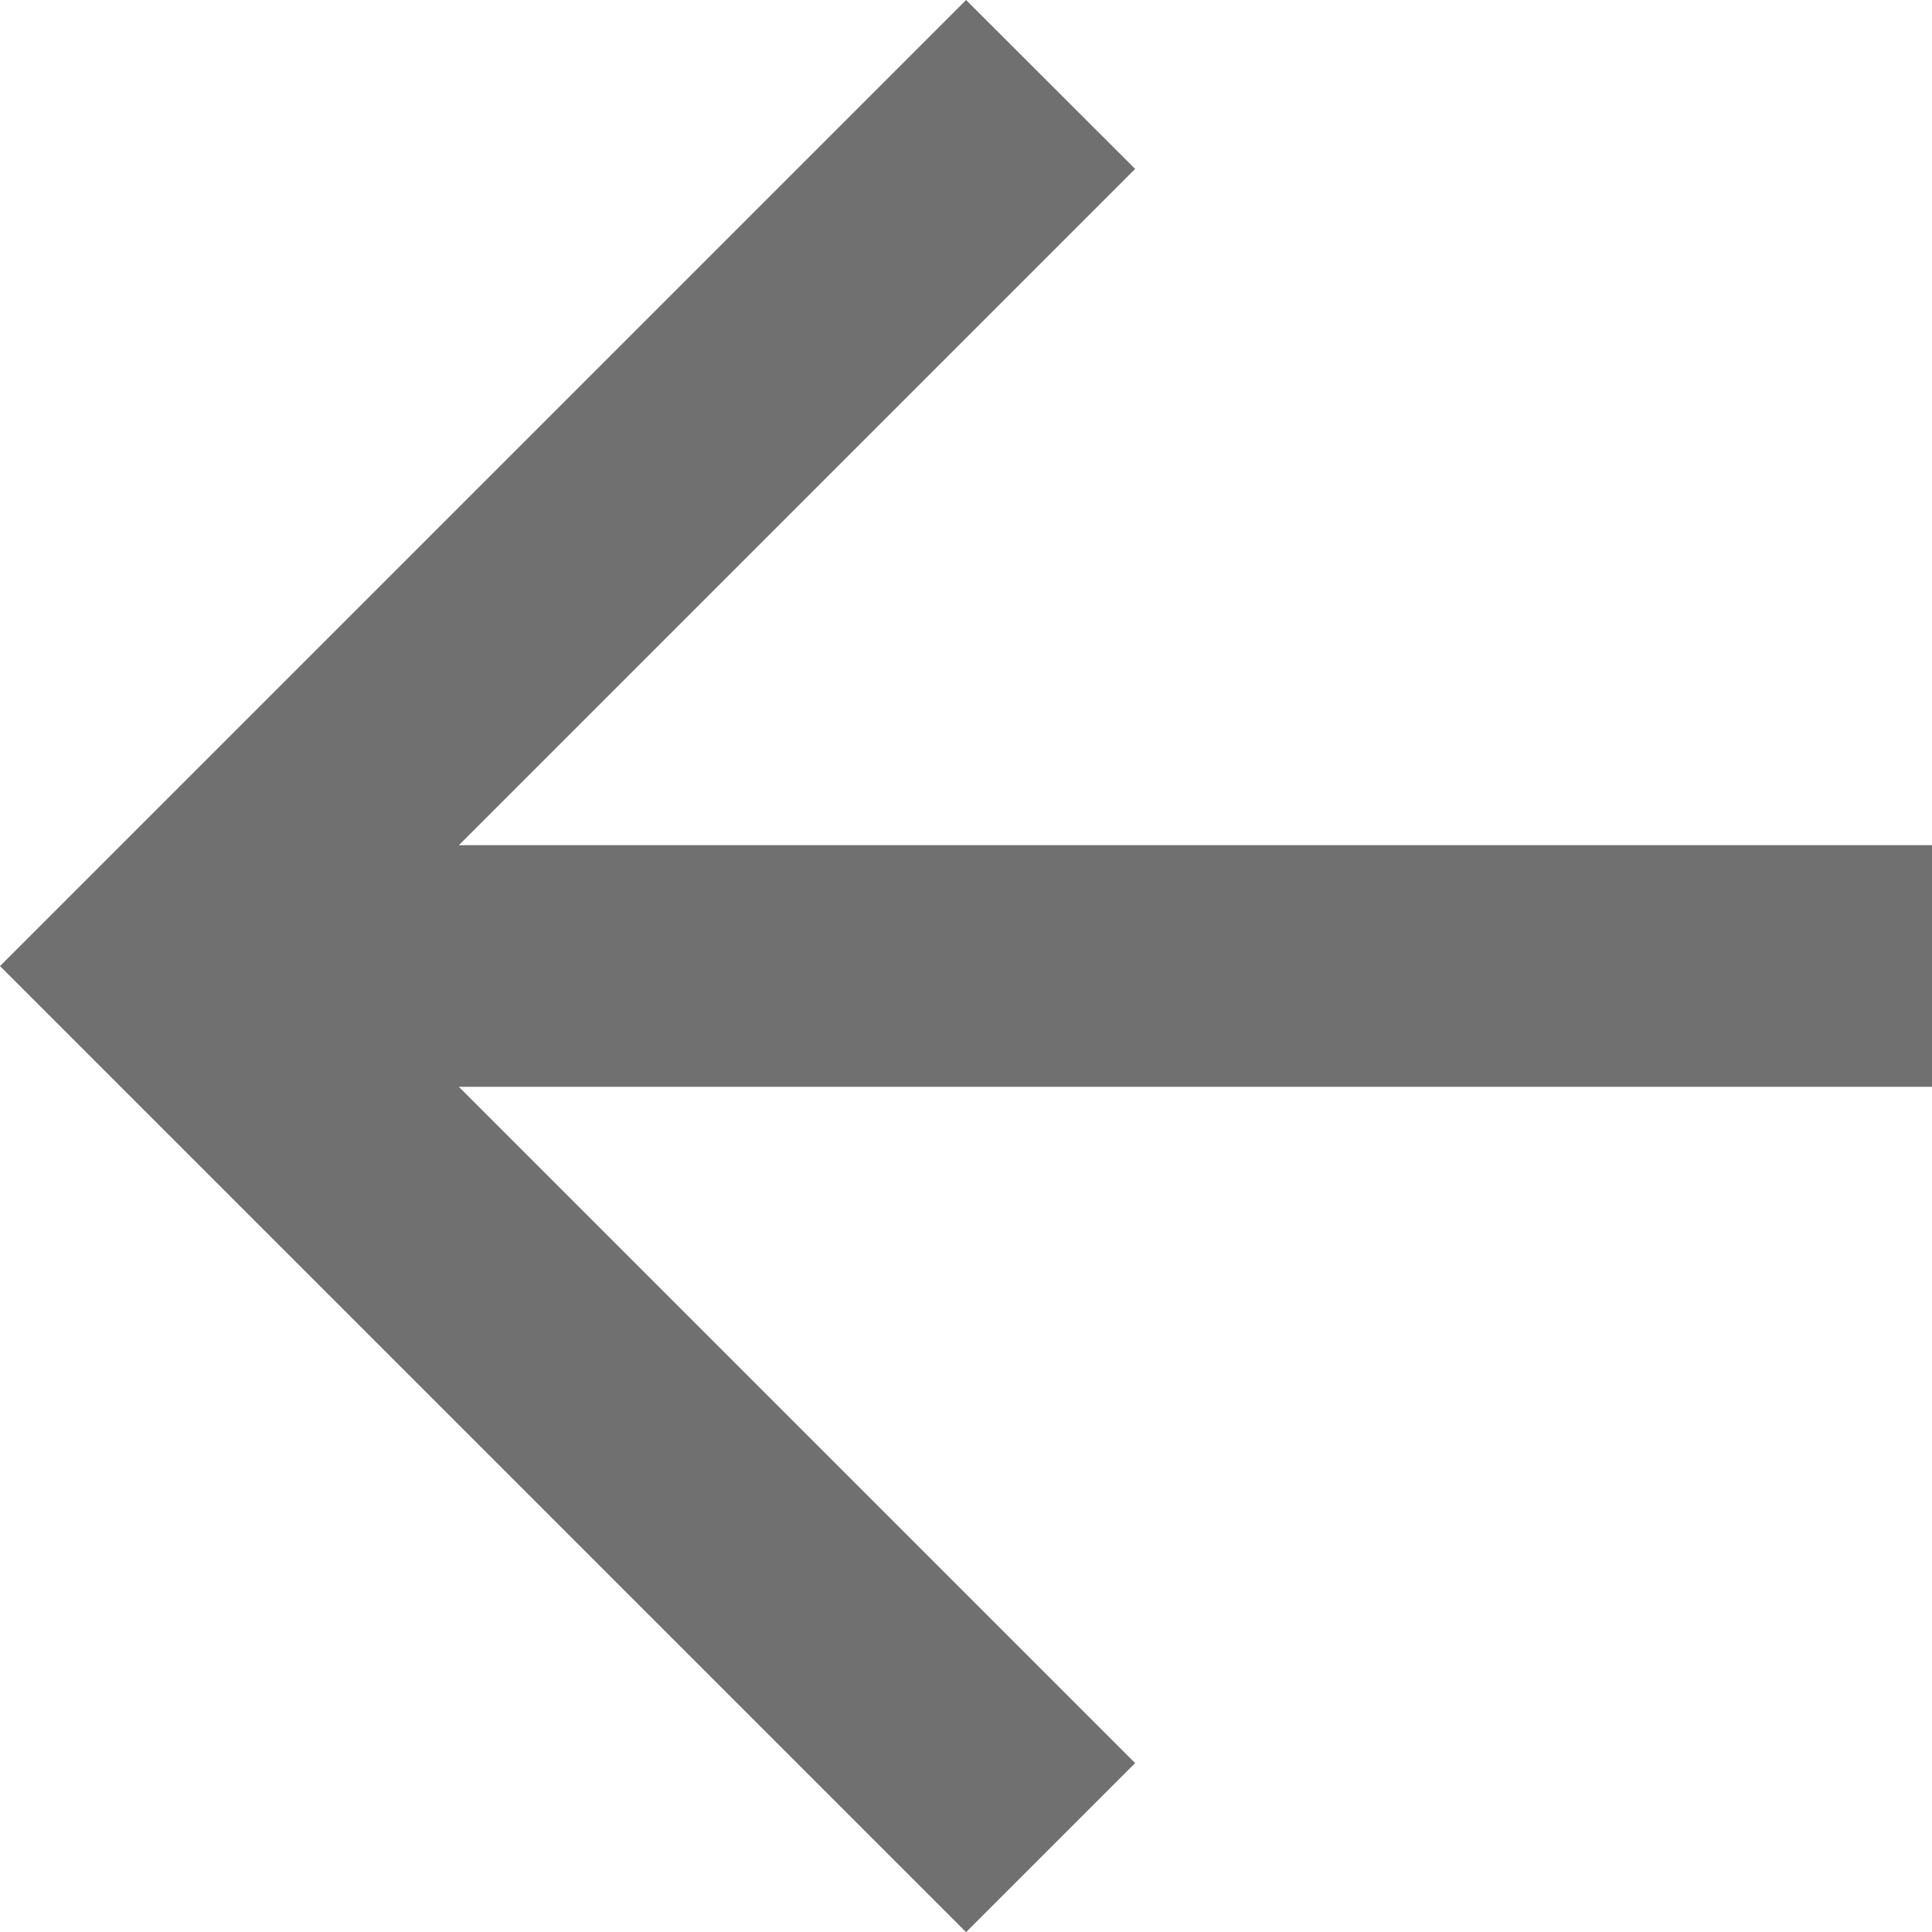
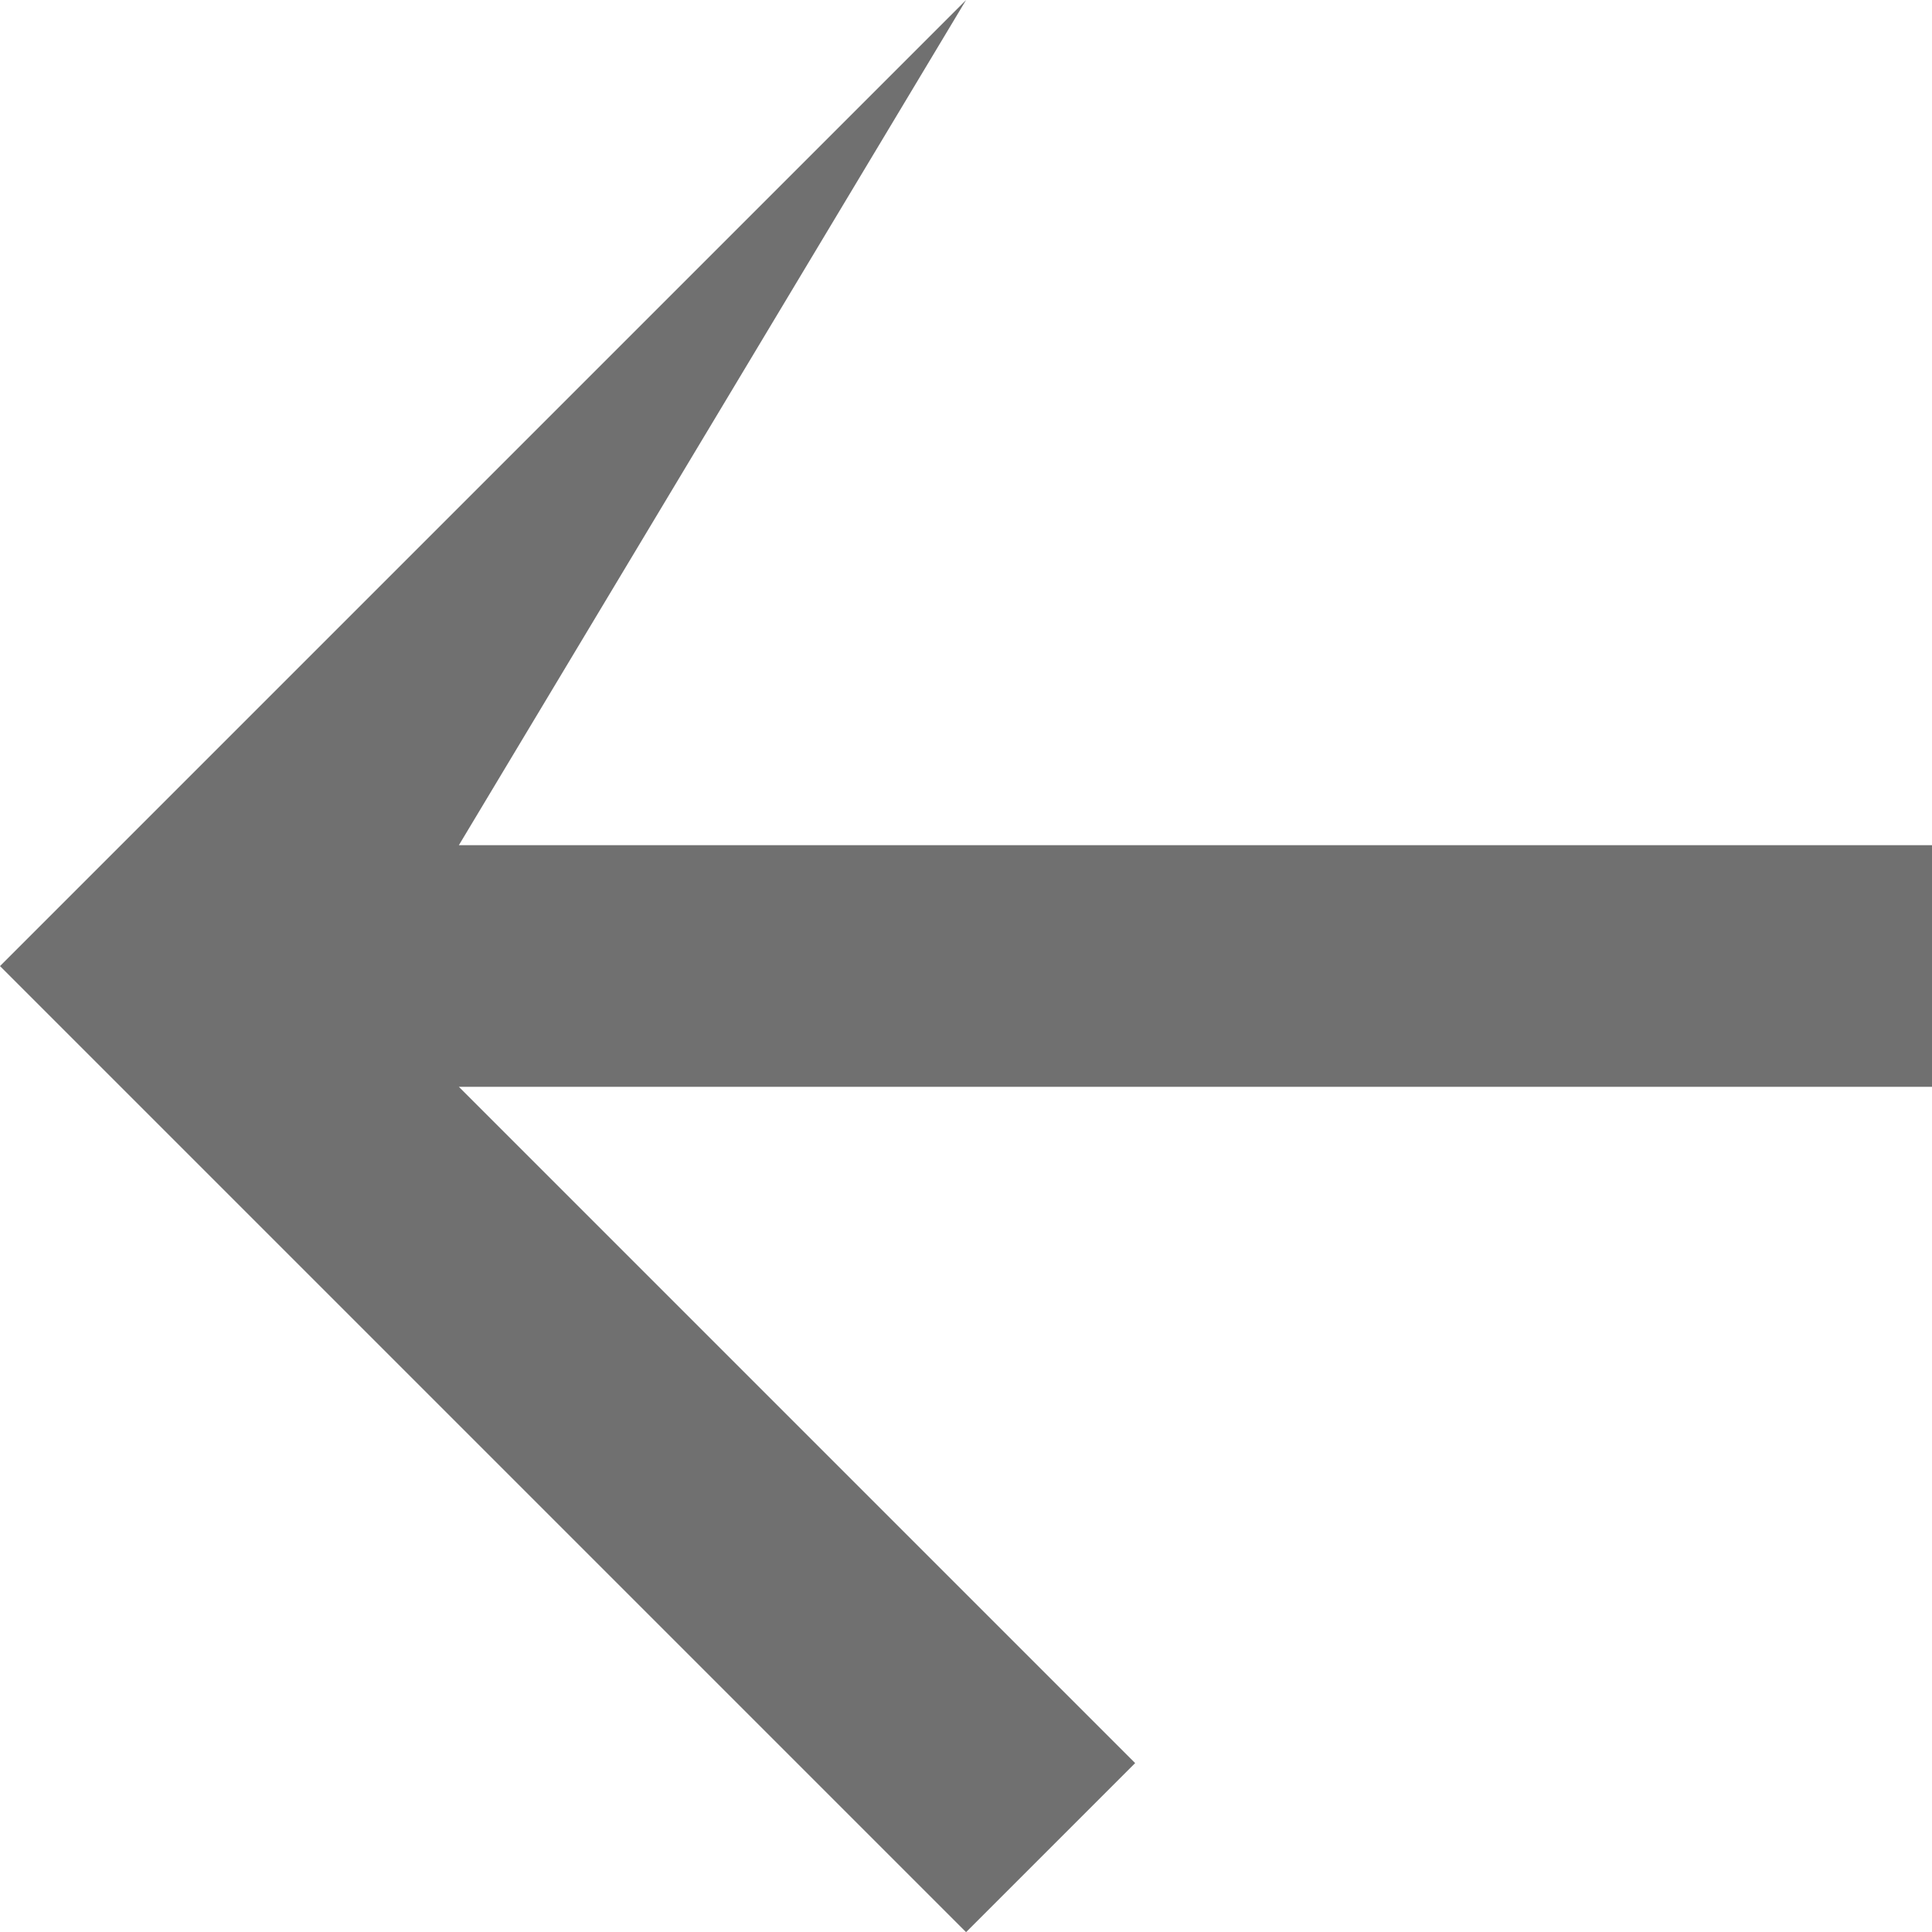
<svg xmlns="http://www.w3.org/2000/svg" width="12.147" height="12.147" viewBox="0 0 12.147 12.147">
-   <path id="path" d="M16.147,9.314H6.885l4.252-4.252L10.074,4,4,10.074l6.074,6.074,1.063-1.063L6.885,10.833h9.262V9.314Z" transform="translate(-4 -4)" fill="#707070" fill-rule="evenodd" />
+   <path id="path" d="M16.147,9.314H6.885L10.074,4,4,10.074l6.074,6.074,1.063-1.063L6.885,10.833h9.262V9.314Z" transform="translate(-4 -4)" fill="#707070" fill-rule="evenodd" />
</svg>